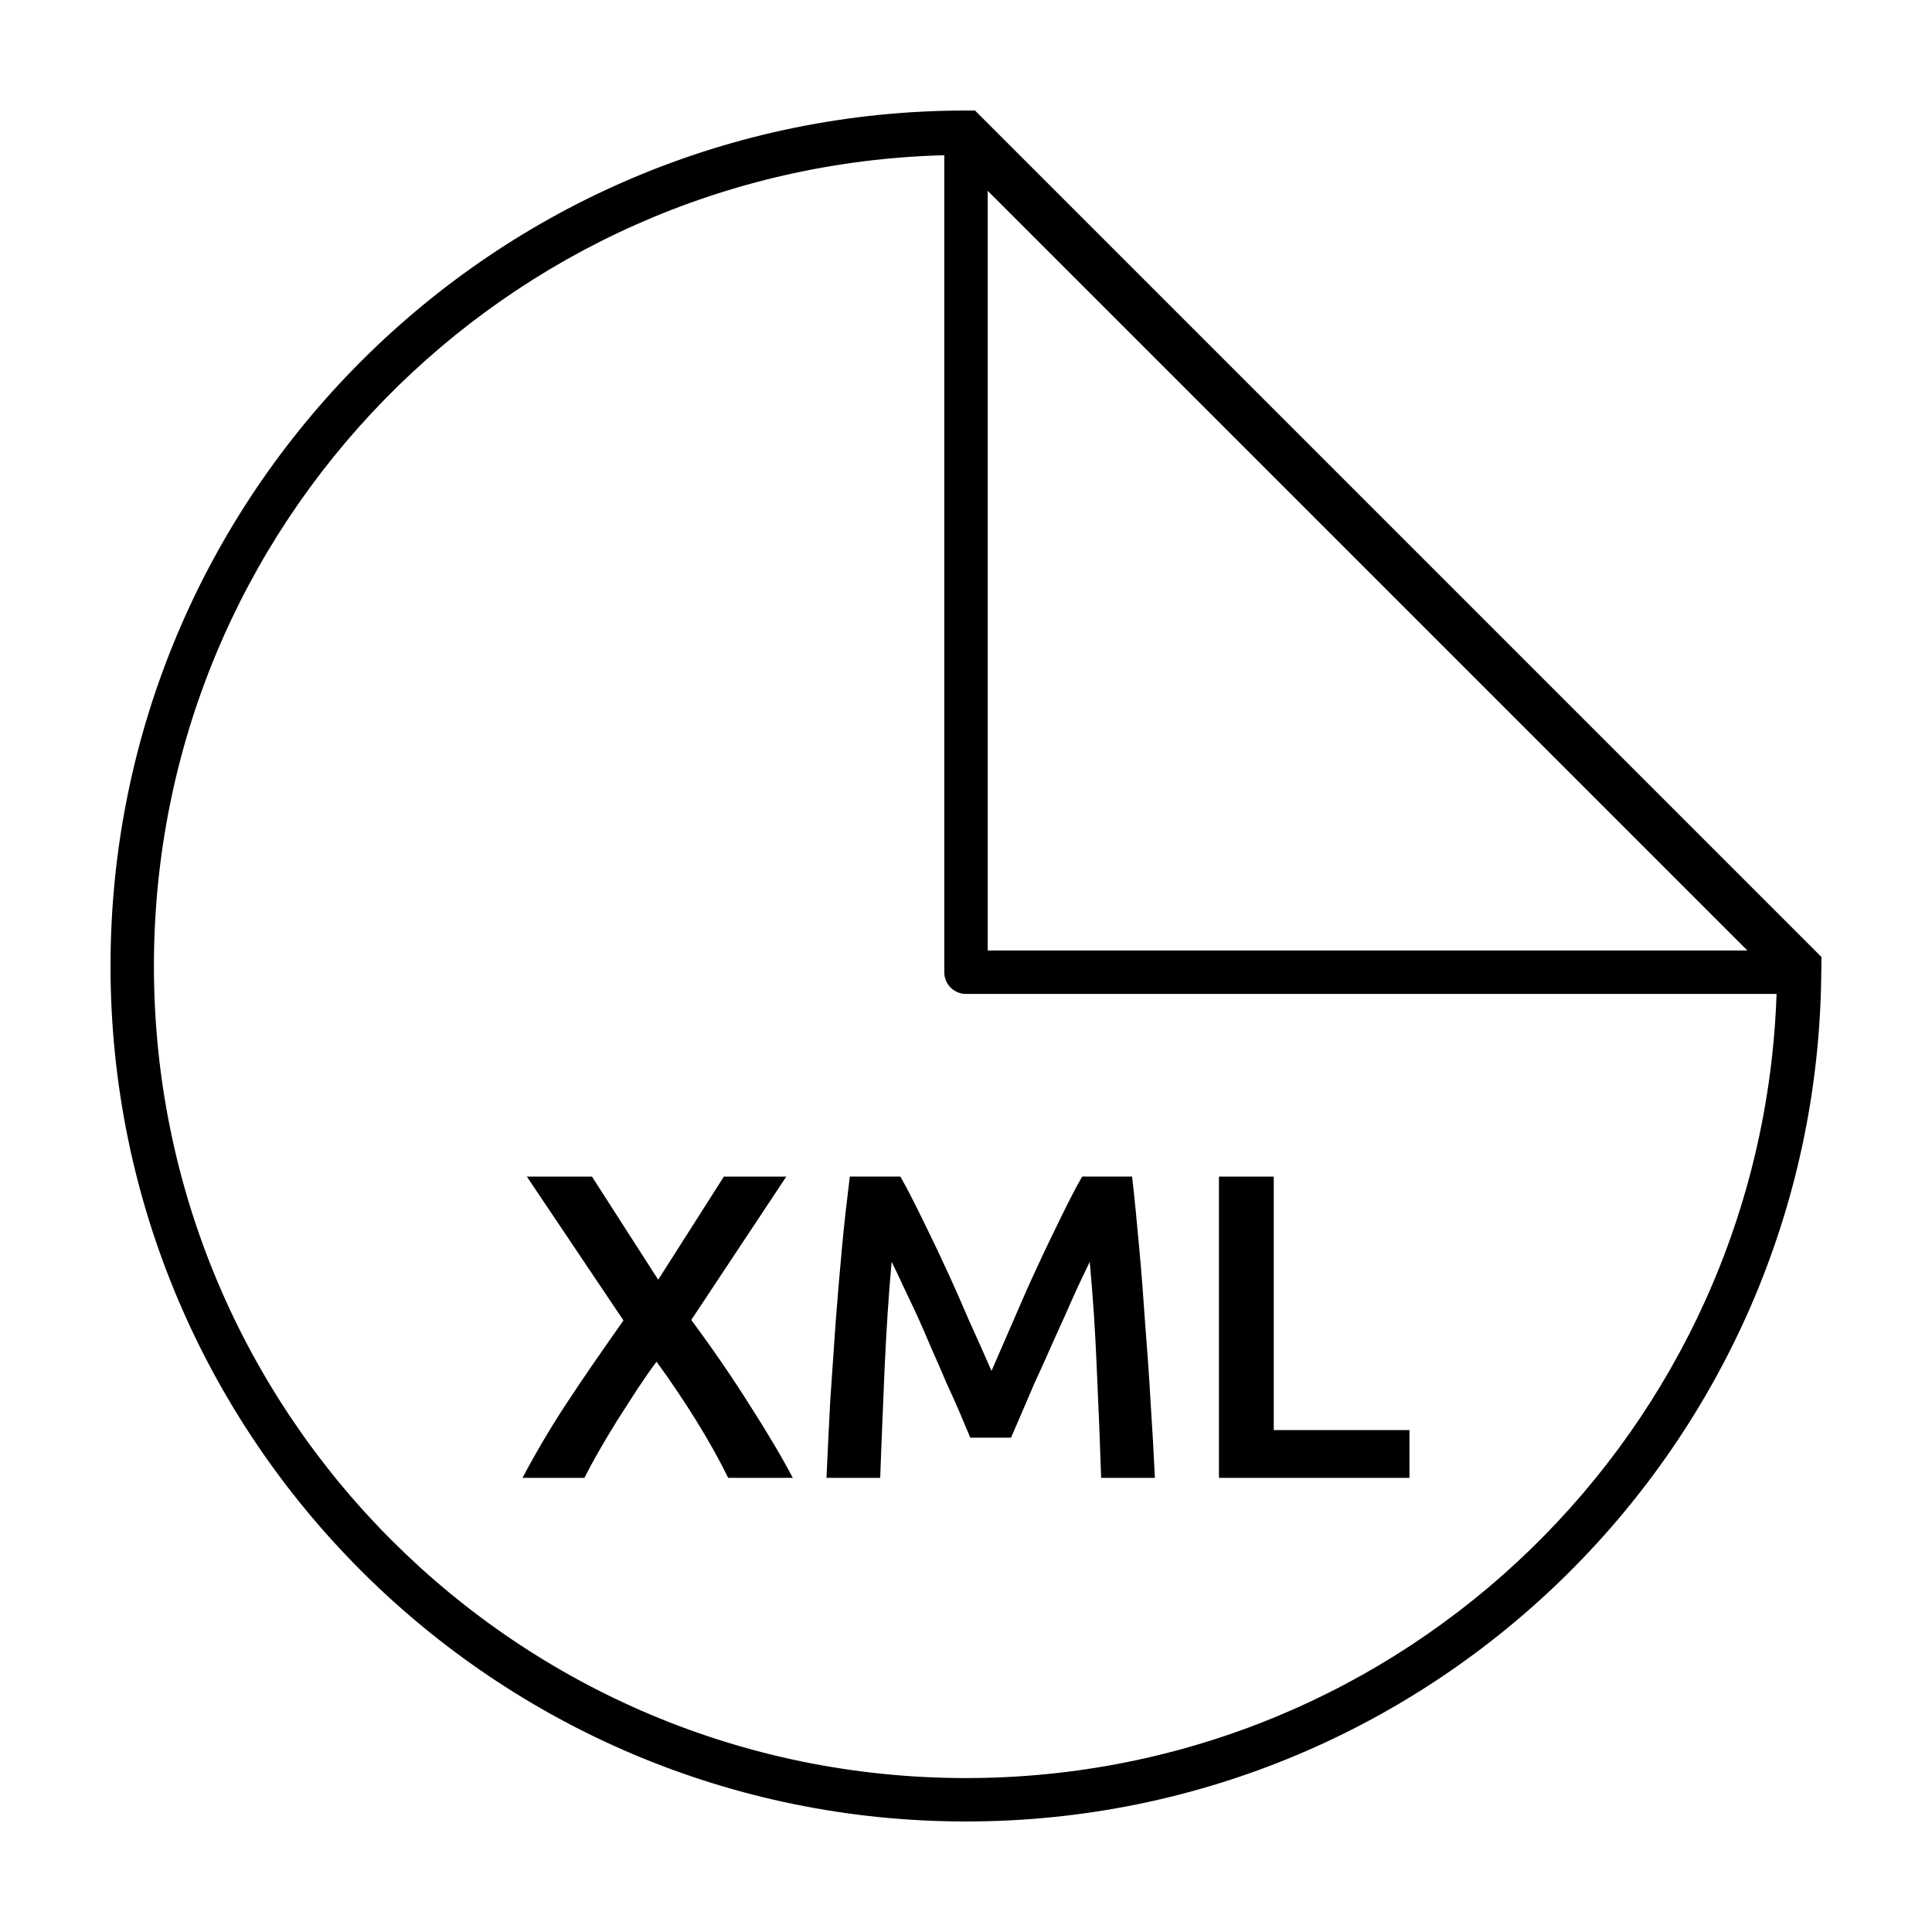
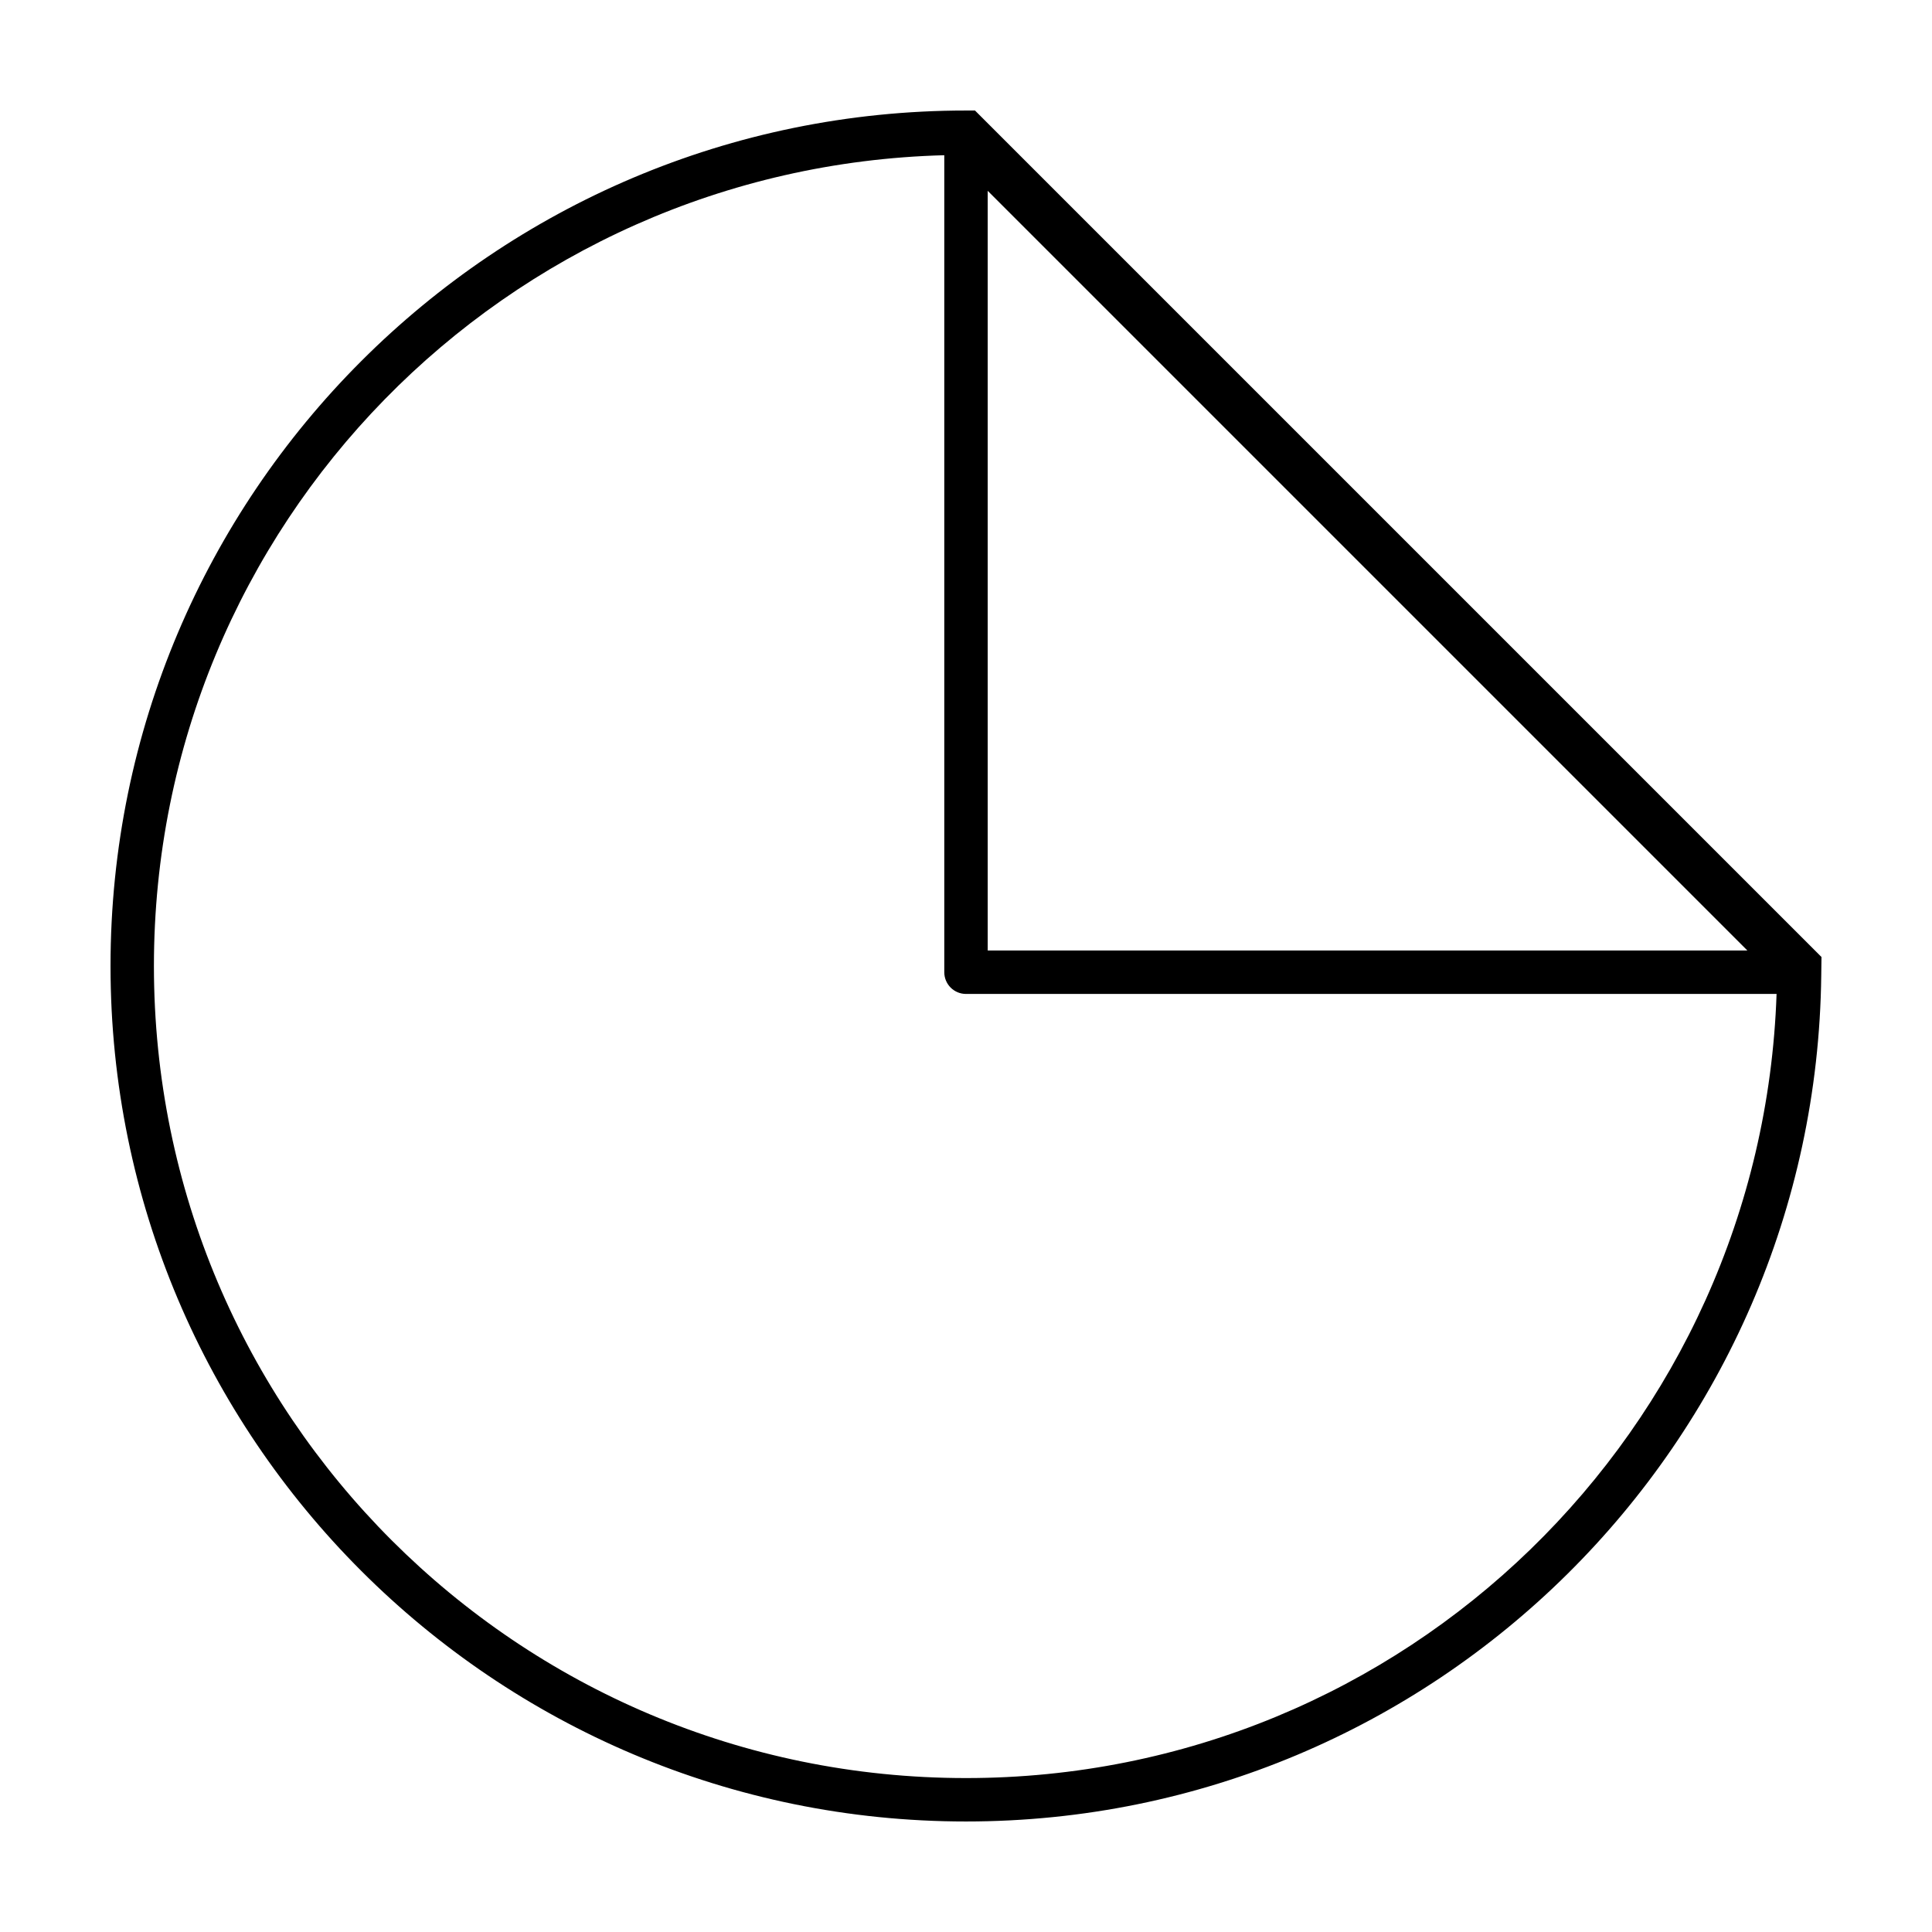
<svg xmlns="http://www.w3.org/2000/svg" fill="#000000" width="800px" height="800px" version="1.1" viewBox="144 144 512 512">
  <g>
    <path d="m400 173.29c-125.14 0-226.71 101.57-226.71 226.71 0 125.14 101.57 226.71 226.71 226.71 124.31 0 225.23-100.24 226.65-224.23 0.02-1.641 0.051-3.144 0.062-4.863l-224.33-224.33zm-5.754 11.852v216.51c0 3.18 2.578 5.754 5.754 5.754h214.81c-3.93 115.46-98.391 207.8-214.81 207.8-118.92 0-215.21-96.281-215.21-215.21 0-116.98 93.227-211.79 209.45-214.86zm11.508 9.43 201.32 201.32h-201.32z" />
-     <path d="m283.62 455.81 25.605 38.121c-5.293 7.519-10.289 14.672-14.816 21.578-4.527 6.828-8.488 13.617-11.941 20.141h16.398c0.922-1.84 2.207-4.219 3.738-6.906 1.535-2.684 3.125-5.359 4.891-8.199 1.84-2.914 3.703-5.727 5.465-8.488 1.84-2.762 3.5-5.199 5.035-7.191 3.684 5.062 7.269 10.375 10.645 15.824 3.375 5.445 6.117 10.434 8.344 14.961h17.117c-3.07-5.832-6.981-12.363-11.508-19.422-4.449-7.059-9.562-14.539-15.391-22.441l25.176-37.977h-16.543l-17.406 27.332-17.551-27.332h-17.262zm85.594 0c-0.691 5.523-1.398 11.605-2.016 18.125-0.613 6.519-1.188 13.301-1.727 20.285-0.461 6.906-0.977 13.801-1.438 20.859-0.383 7.059-0.699 13.973-1.008 20.57h14.242c0.309-9.285 0.766-18.949 1.152-28.77 0.461-9.82 1.027-19.277 1.871-28.484 0.844 1.688 1.871 3.797 3.019 6.328 1.152 2.453 2.438 5.074 3.738 7.91 1.305 2.84 2.578 5.852 3.883 8.918 1.383 3.07 2.656 6.004 3.883 8.918 1.305 2.84 2.523 5.523 3.598 8.055 1.074 2.531 1.965 4.707 2.734 6.473h10.789c0.766-1.766 1.66-3.875 2.734-6.328 1.074-2.531 2.227-5.219 3.453-8.055 1.305-2.914 2.723-5.852 4.027-8.918 1.383-3.07 2.723-6.082 4.027-8.918 1.305-2.918 2.445-5.602 3.598-8.055 1.152-2.457 2.176-4.566 3.019-6.328 0.844 9.207 1.488 18.664 1.871 28.484 0.461 9.82 0.844 19.488 1.152 28.77h14.242c-0.309-6.598-0.691-13.379-1.152-20.285-0.383-6.981-0.902-13.887-1.438-20.715-0.461-6.906-0.969-13.617-1.582-20.141-0.613-6.598-1.18-12.871-1.871-18.703h-13.234c-1.688 2.918-3.539 6.57-5.609 10.789-2.07 4.219-4.18 8.555-6.328 13.234-2.148 4.602-4.258 9.406-6.328 14.242-2.07 4.758-3.988 9.168-5.754 13.234-1.766-4.066-3.75-8.477-5.898-13.234-2.07-4.832-4.18-9.637-6.328-14.242-2.148-4.68-4.258-9.016-6.328-13.234-2.07-4.219-3.922-7.875-5.609-10.789h-13.379zm97.82 0v79.84h50.492v-12.66h-35.965v-67.18z" />
  </g>
</svg>